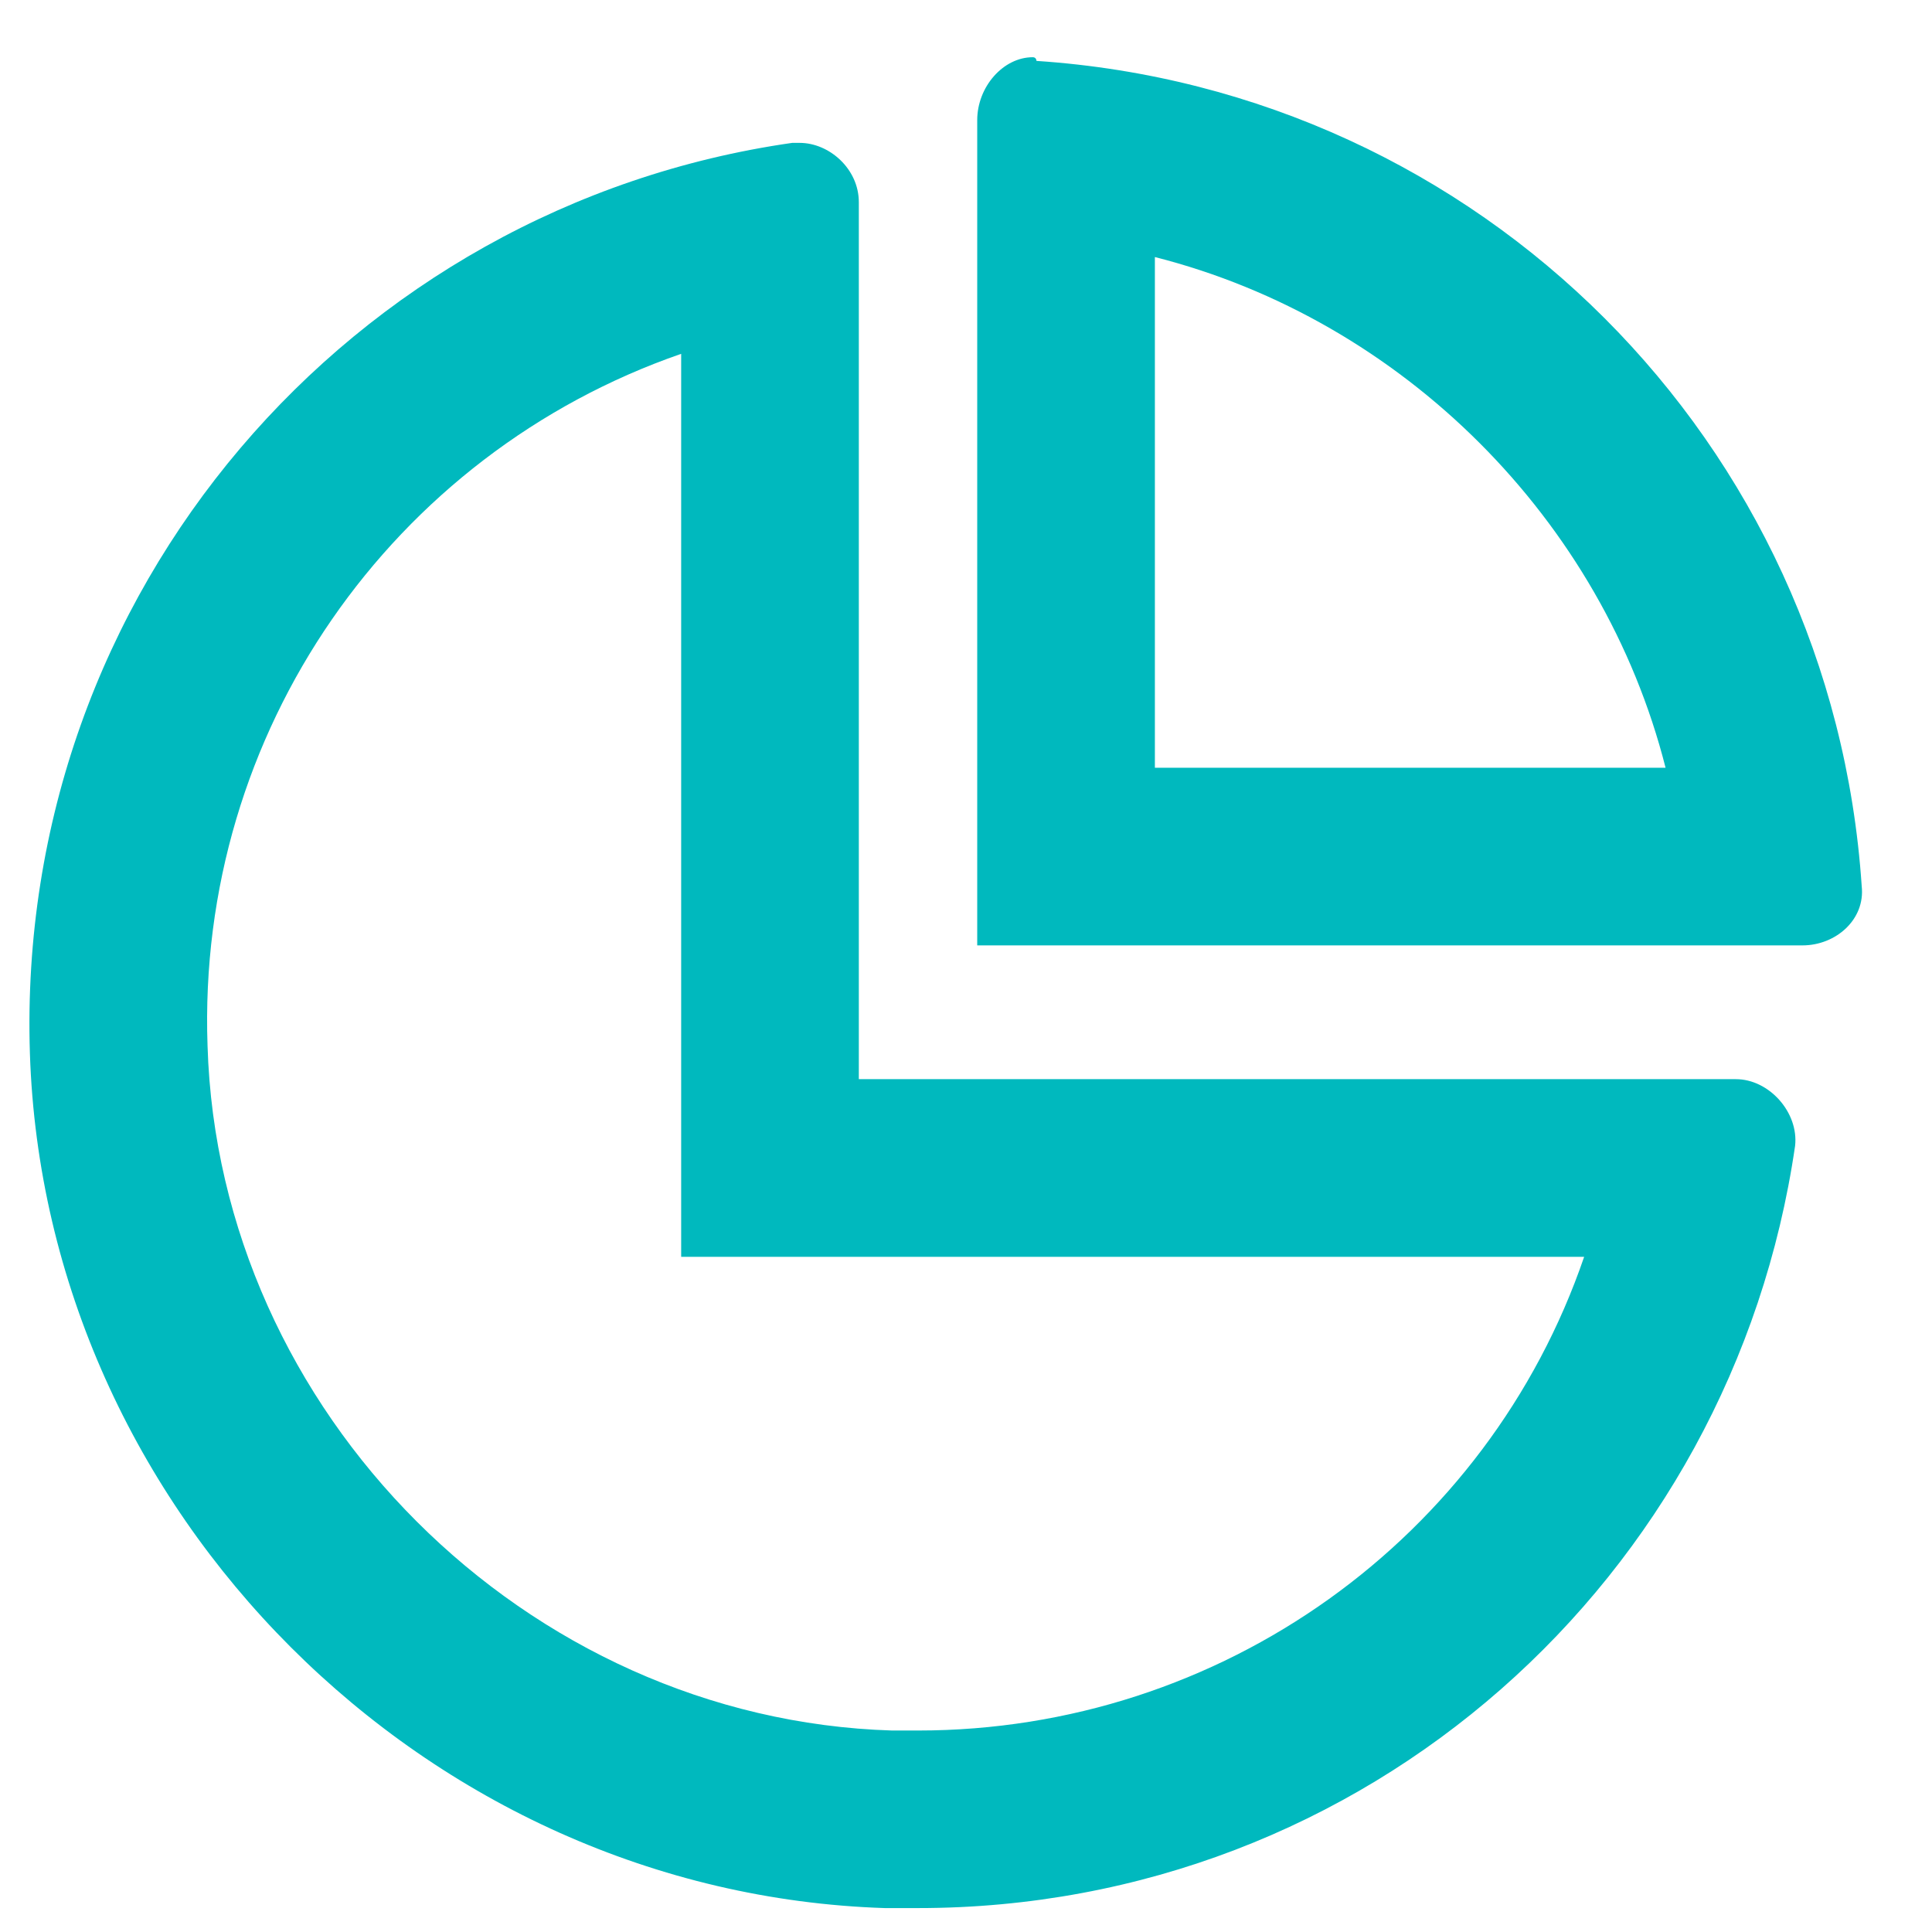
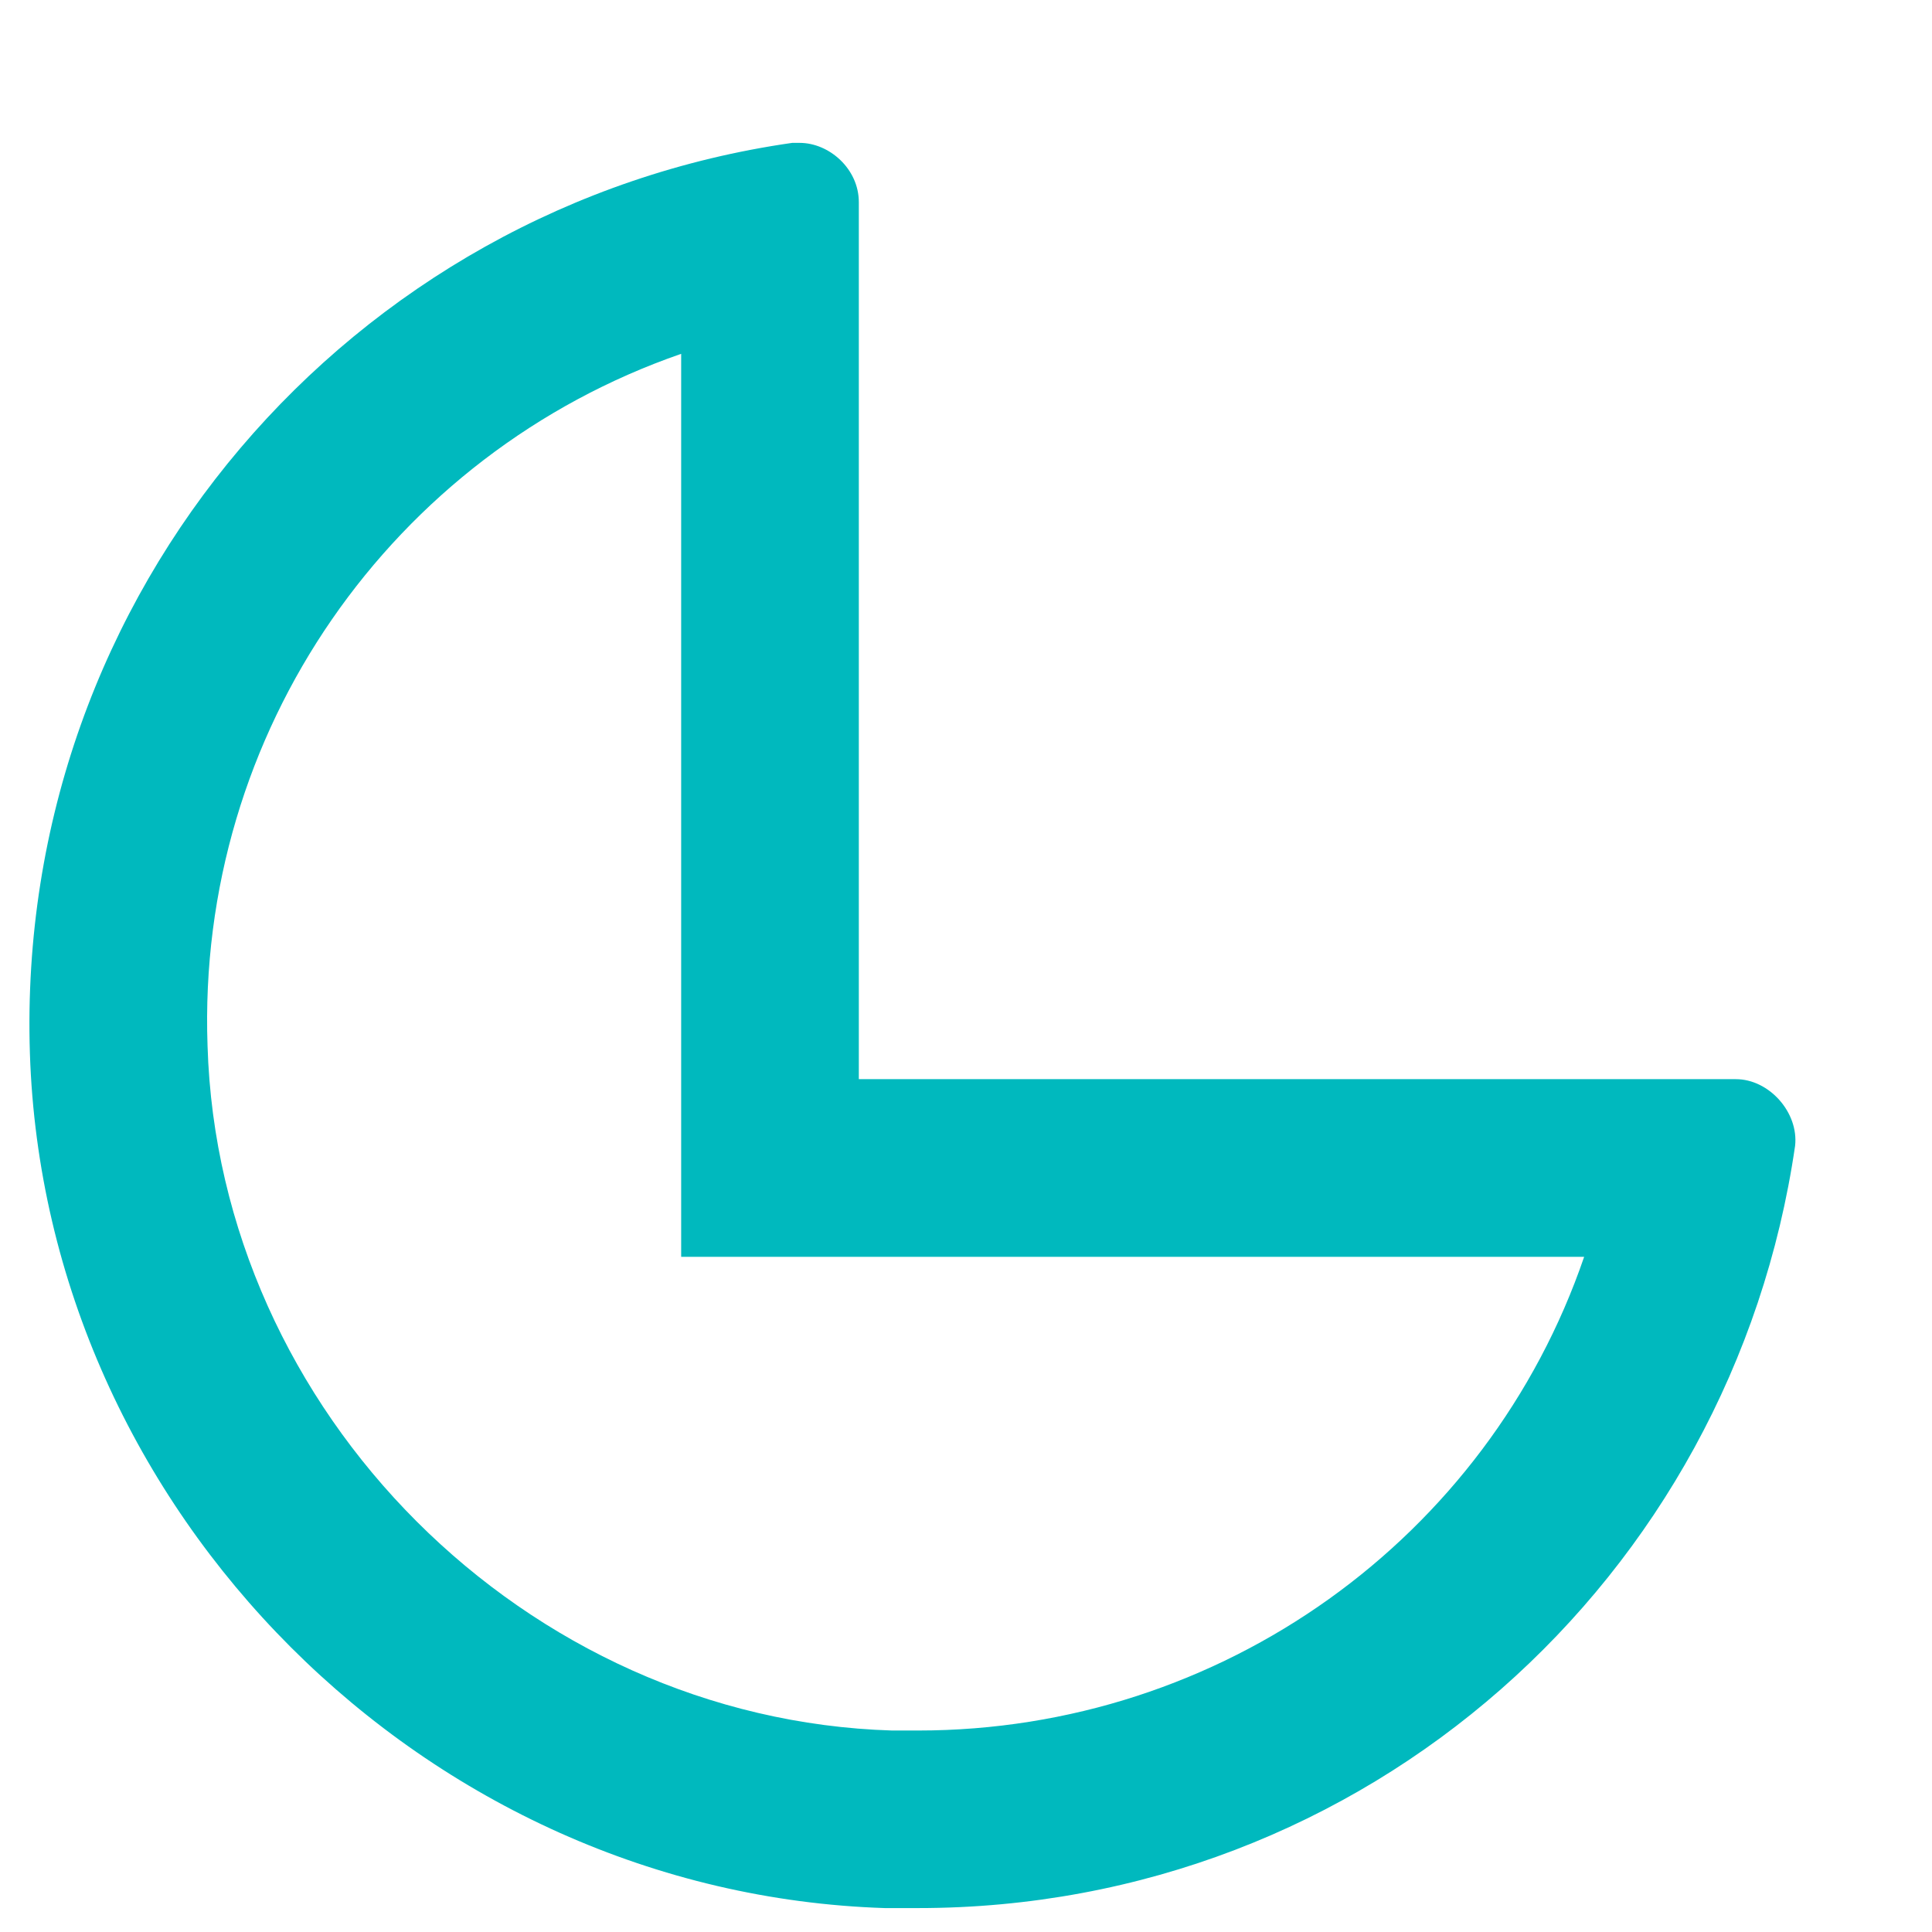
<svg xmlns="http://www.w3.org/2000/svg" width="21" height="21" viewBox="0 0 21 21" fill="none">
  <path d="M18.868 11.73H9.335V2.197C9.335 1.835 9.013 1.553 8.692 1.553C8.651 1.553 8.611 1.553 8.611 1.553C3.824 2.237 0.164 6.42 0.325 11.449C0.486 16.436 4.629 20.579 9.617 20.74C9.737 20.74 9.858 20.74 9.979 20.74C14.846 20.74 18.828 17.16 19.512 12.454C19.552 12.092 19.23 11.73 18.868 11.73ZM9.979 18.81C9.858 18.81 9.778 18.81 9.697 18.81C5.715 18.689 2.376 15.35 2.256 11.368C2.135 7.949 4.267 4.932 7.404 3.846V13.661H17.219C16.173 16.718 13.277 18.81 9.979 18.81Z" fill="#00B9BE" />
-   <path d="M20.236 9.633C19.914 4.806 16.093 0.984 11.266 0.662C11.266 0.662 11.266 0.622 11.226 0.622C10.904 0.622 10.622 0.944 10.622 1.306V10.276H19.592C19.954 10.276 20.276 9.995 20.236 9.633ZM12.553 8.345V2.794C15.248 3.478 17.42 5.65 18.104 8.345H12.553Z" fill="#00B9BE" />
</svg>